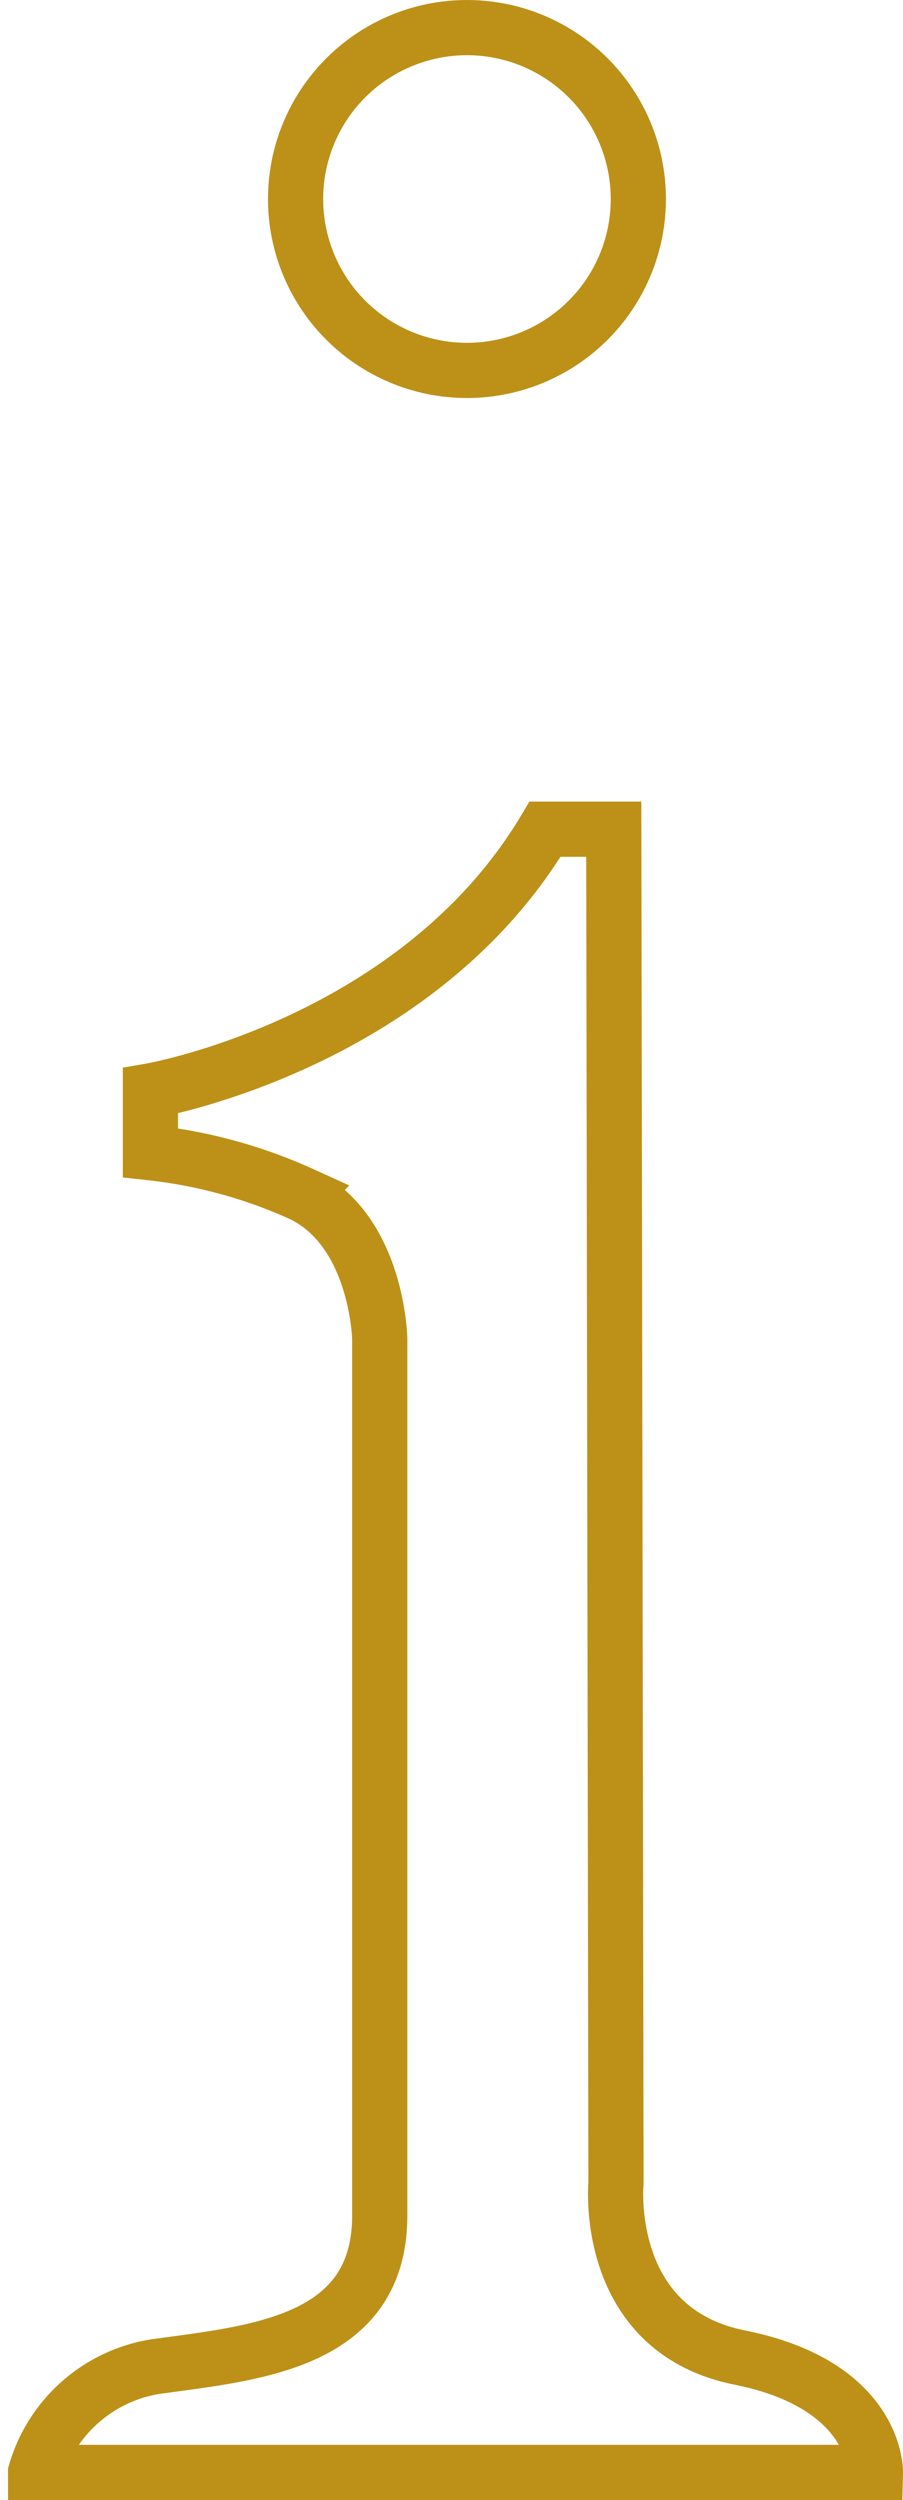
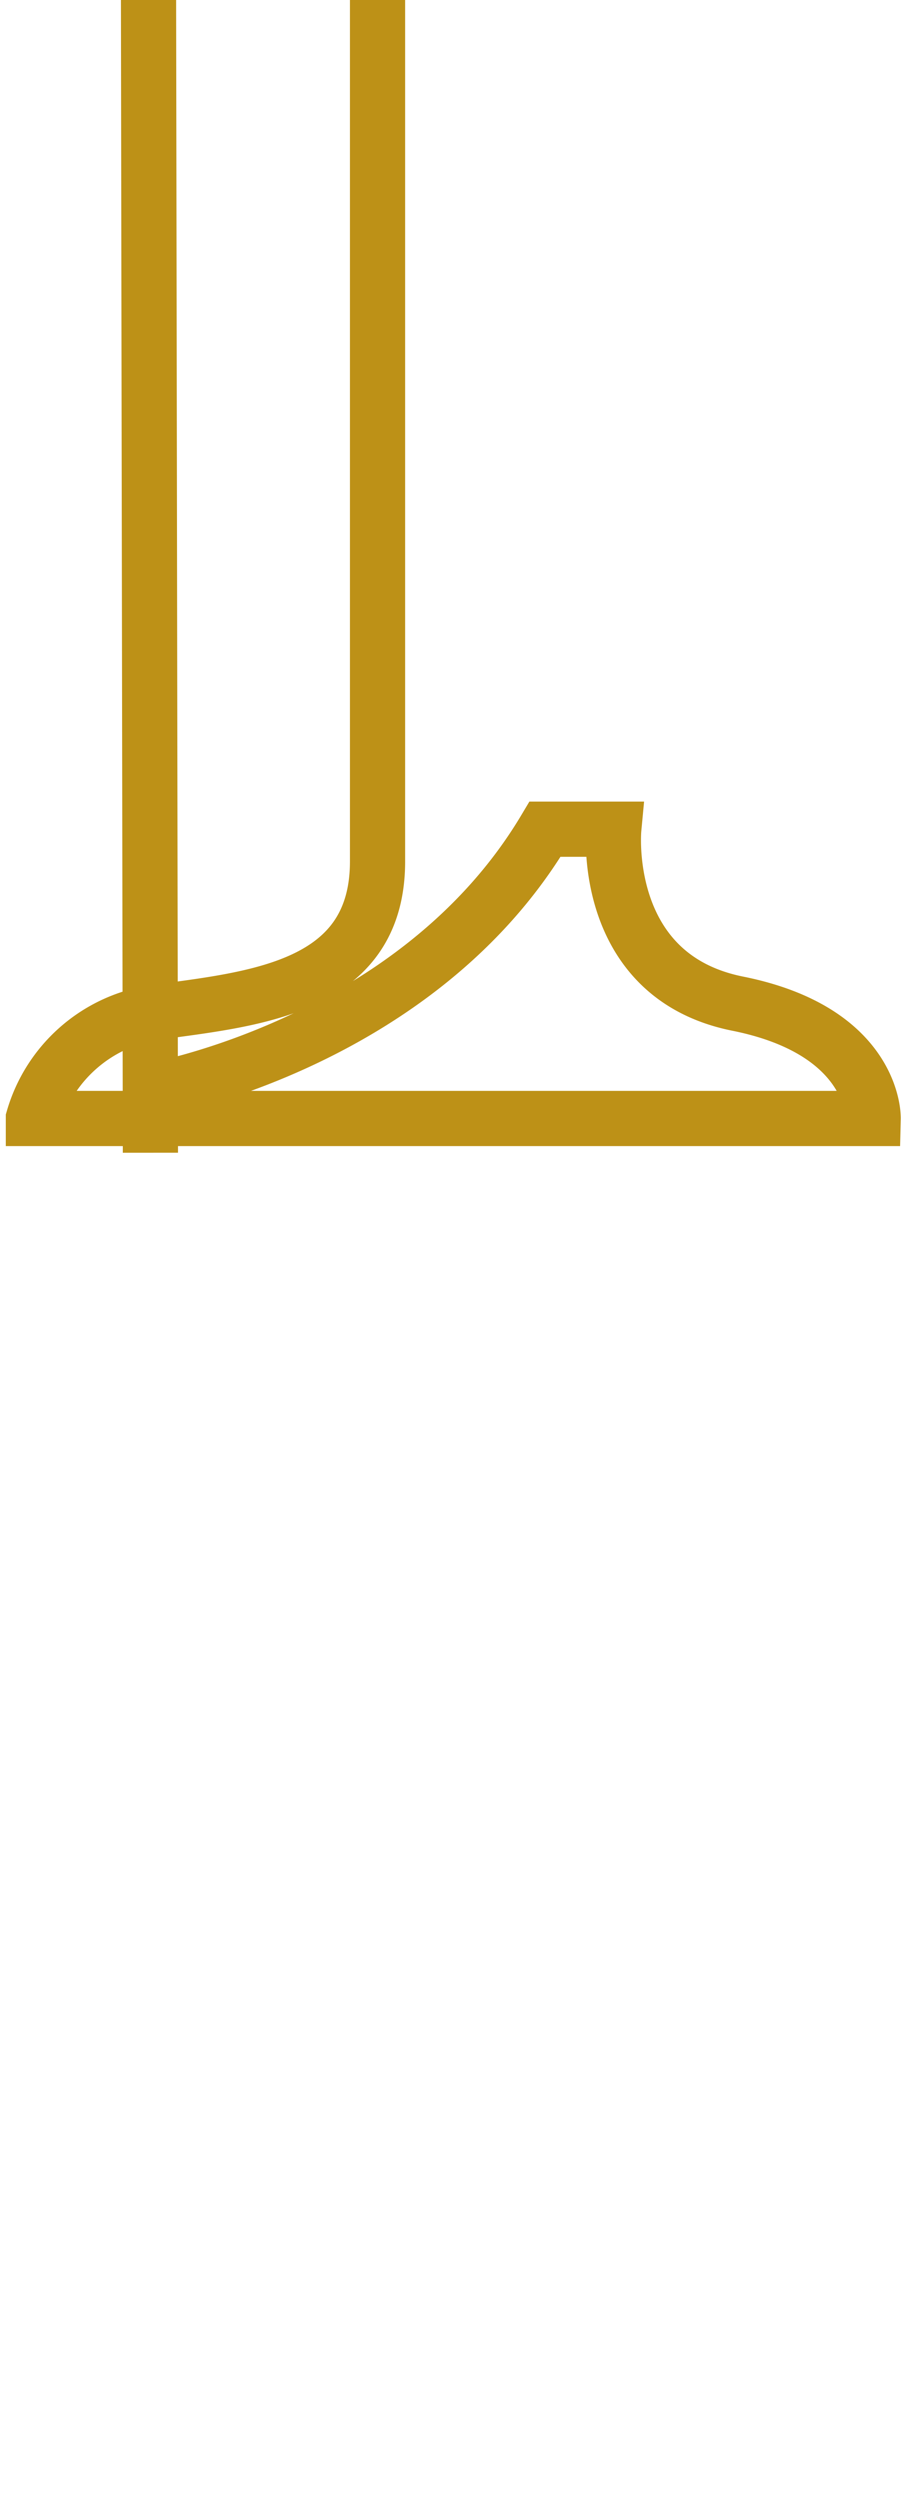
<svg xmlns="http://www.w3.org/2000/svg" viewBox="0 0 32.72 90.57">
  <g fill="none" stroke="#bd9117" stroke-miterlimit="10" stroke-width="2">
-     <circle cx="16.92" cy="7.21" r="6.21" />
-     <path d="m5.45 41.76v-2.24s9.64-1.66 14.3-9.48h2.49l.08 49.05s-.5 5.32 4.49 6.32 4.91 4.16 4.91 4.16h-30.43a5.41 5.41 0 0 1 4.32-3.83c3.58-.5 8.15-.83 8.15-5.48v-31.76s-.08-3.91-2.83-5.24a17.93 17.93 0 0 0 -5.48-1.5z" />
+     <path d="m5.45 41.76v-2.24s9.64-1.66 14.3-9.48h2.49s-.5 5.32 4.49 6.32 4.91 4.16 4.91 4.16h-30.43a5.41 5.41 0 0 1 4.32-3.83c3.58-.5 8.15-.83 8.15-5.48v-31.76s-.08-3.91-2.83-5.24a17.93 17.93 0 0 0 -5.48-1.5z" />
  </g>
</svg>